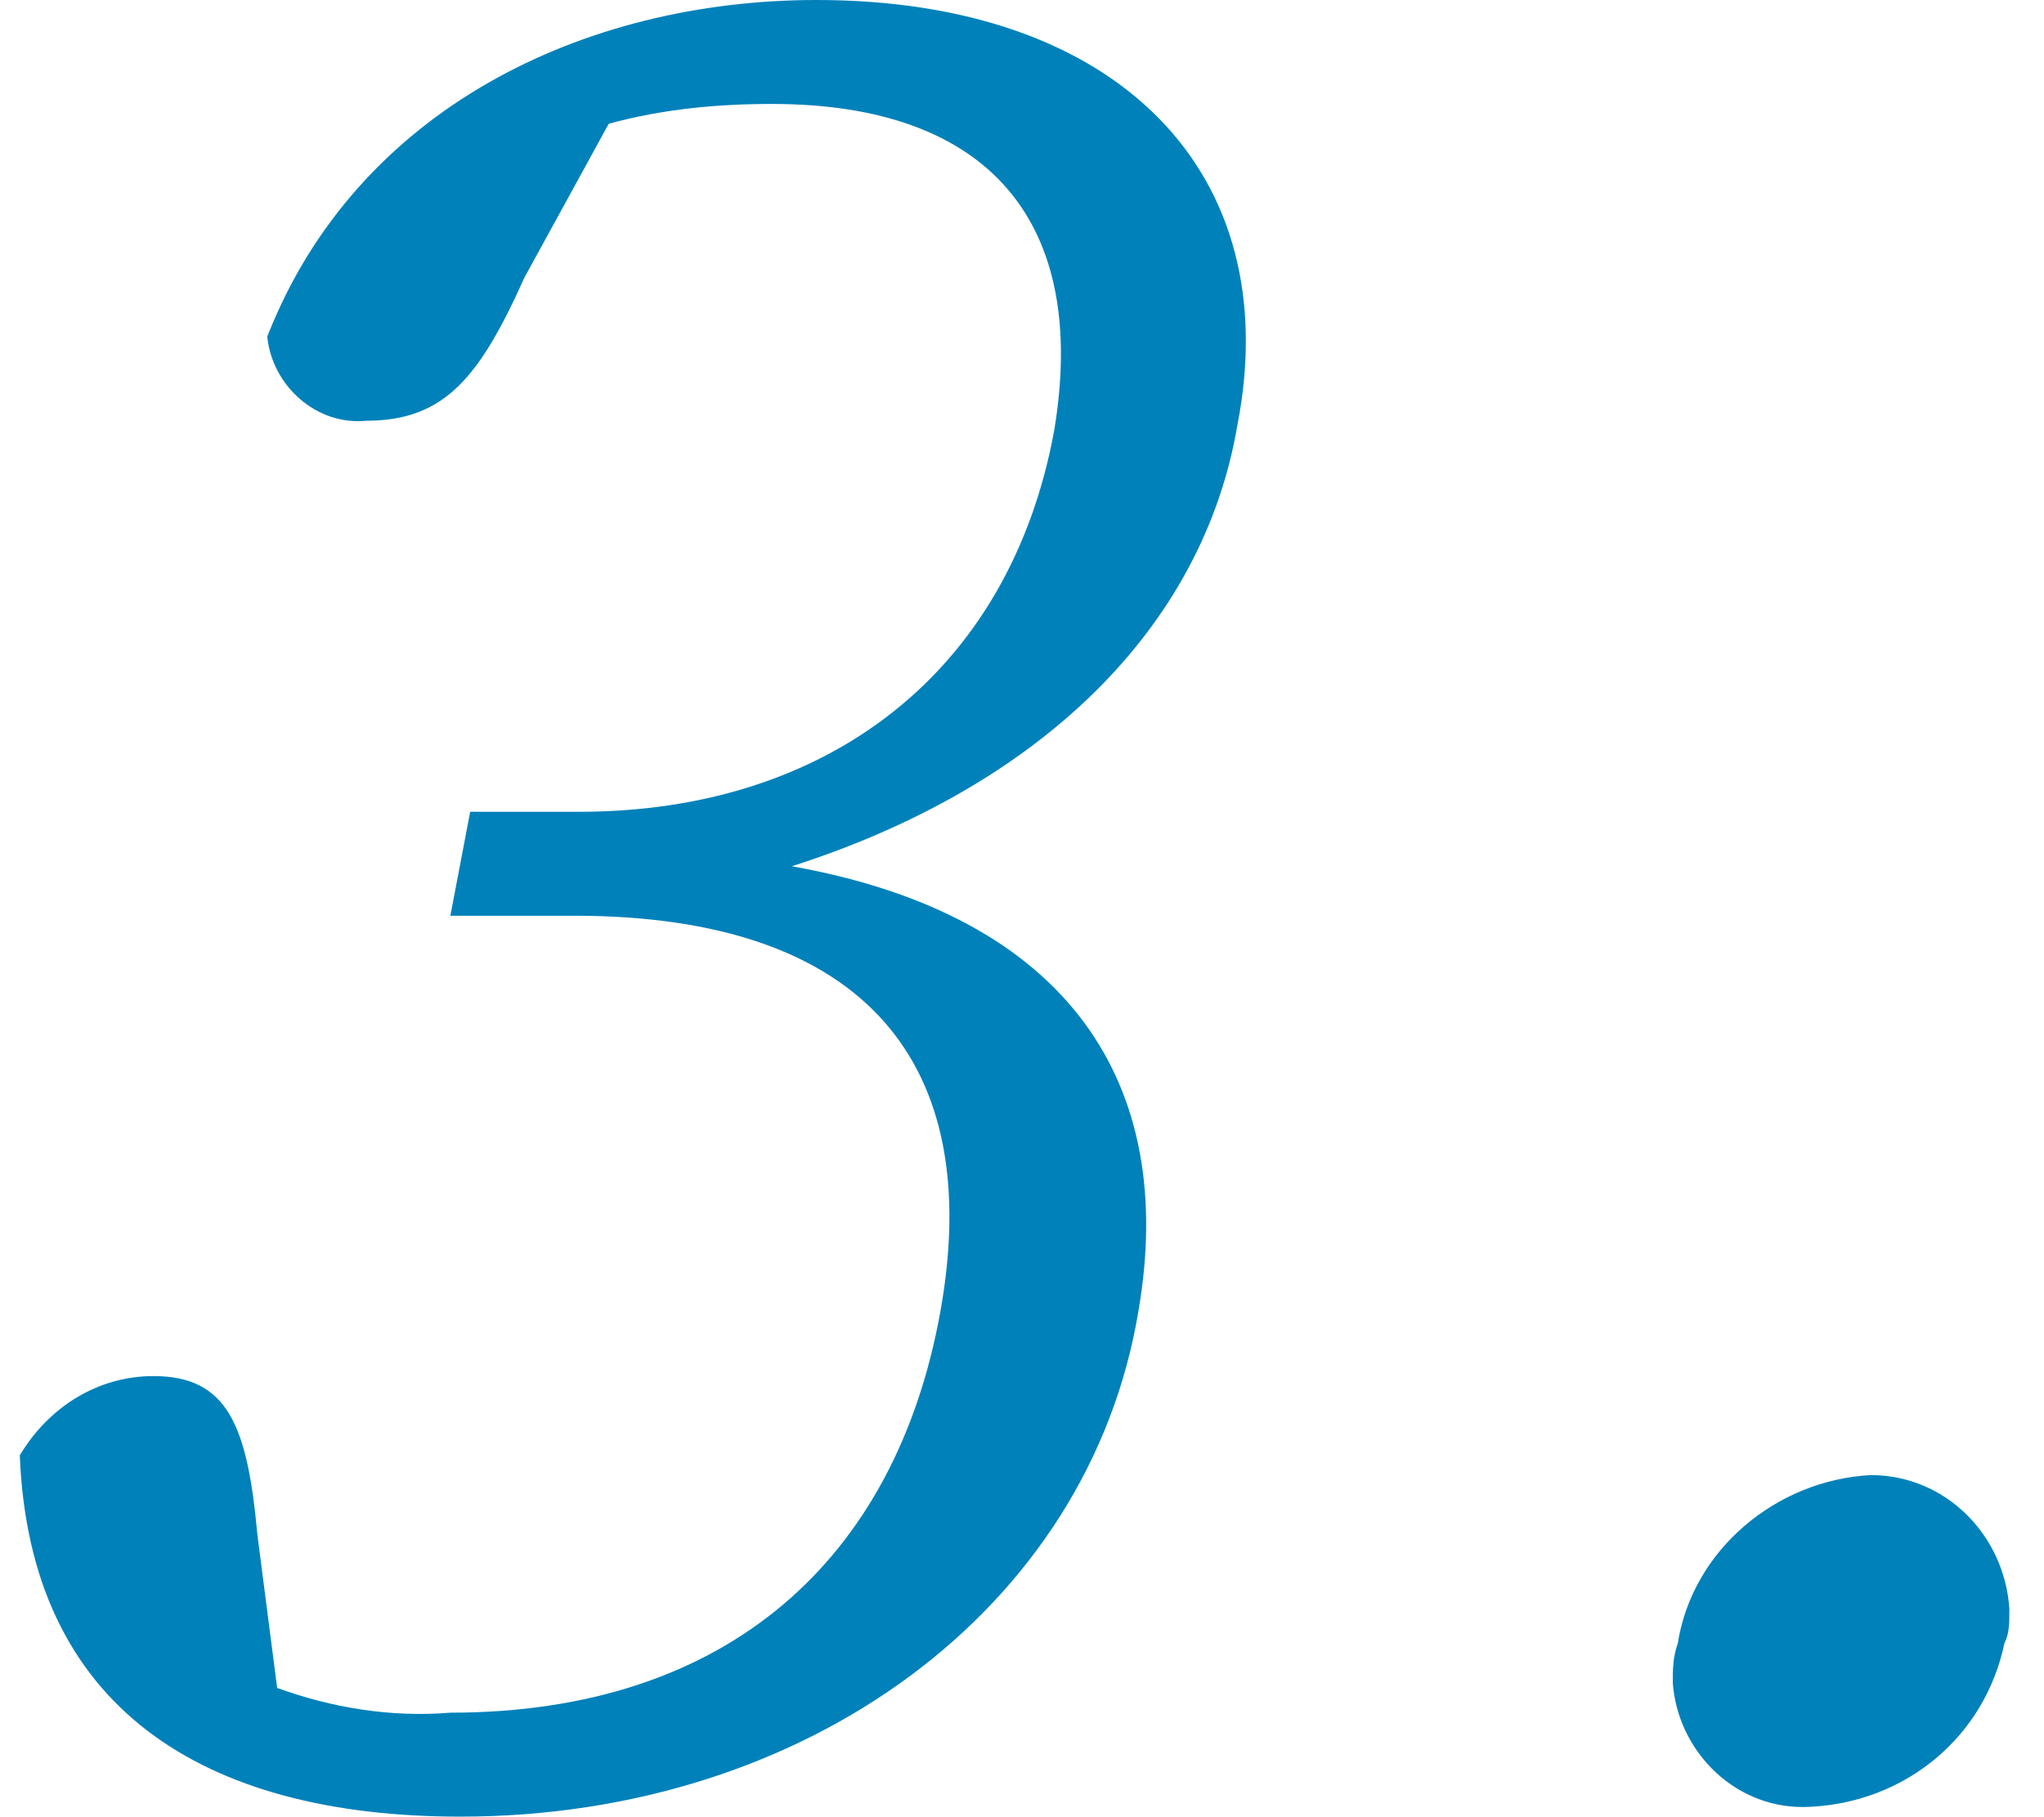
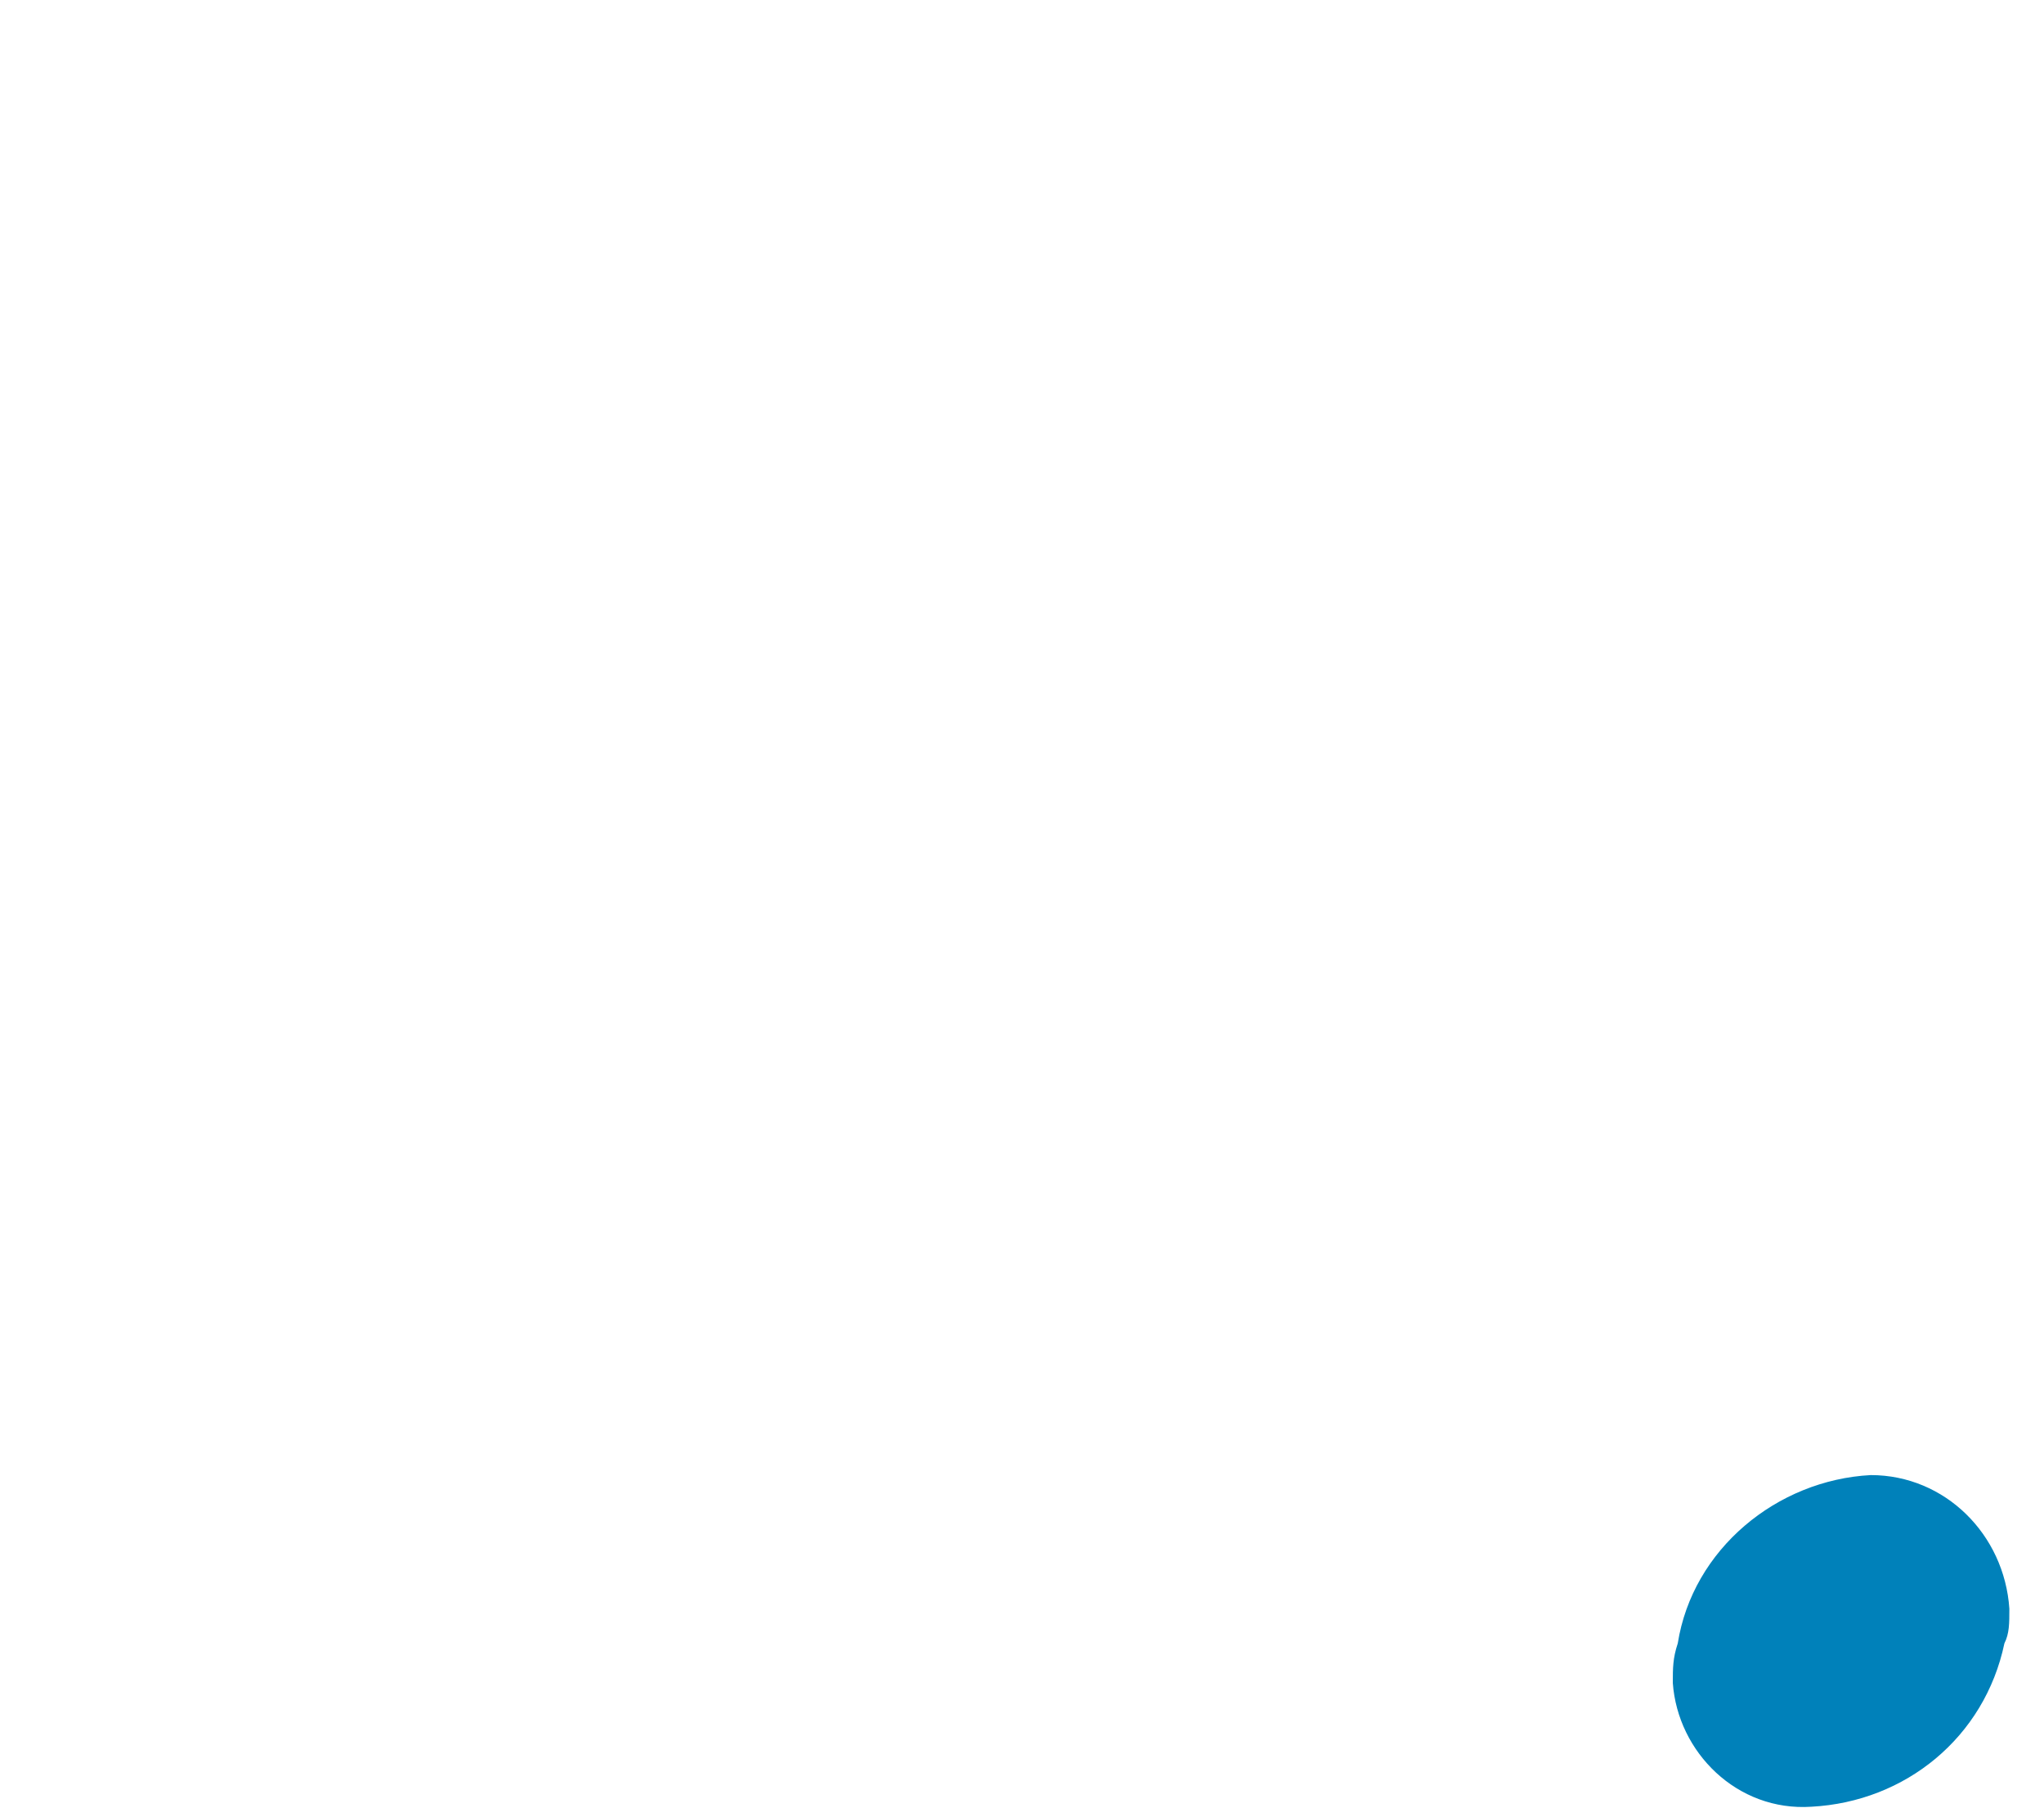
<svg xmlns="http://www.w3.org/2000/svg" version="1.1" id="レイヤー_1" x="0px" y="0px" viewBox="0 0 41.3 36.7" style="enable-background:new 0 0 41.3 36.7;" xml:space="preserve">
  <style type="text/css">
	.st0{fill:#0081BA;}
</style>
  <path class="st0" d="M33.9,33.2c0.3-1.9,2-3.3,3.9-3.4c1.5,0,2.7,1.2,2.8,2.7c0,0.3,0,0.5-0.1,0.7c-0.4,1.9-2,3.2-3.9,3.3  c-1.5,0.1-2.7-1.1-2.8-2.5C33.8,33.7,33.8,33.5,33.9,33.2z" />
-   <path class="st0" d="M10.6,5.6C9.7,7.6,9,8.5,7.4,8.5c-1,0.1-1.9-0.7-2-1.7c0,0,0,0,0,0C7.2,2.2,11.8,0,16.5,0  c6.1,0,9.5,3.5,8.5,8.6c-0.7,4.1-4,7.3-9,8.9c5.6,1,7.8,4.4,7,9c-1,6-6.7,10.2-13.7,10.2c-5.2,0-8.7-2.2-8.9-7.3  C1,28.4,2,27.8,3.1,27.8c1.5,0,1.9,1,2.1,3.2l0.4,3.1c1.1,0.4,2.3,0.6,3.5,0.5c5.6,0,9-3.1,9.9-8.1s-1.5-8-7.4-8H9.1l0.4-2.1h2.2  c5,0,8.7-2.8,9.6-7.7c0.7-4.2-1.3-6.6-5.7-6.6c-1.1,0-2.2,0.1-3.3,0.4L10.6,5.6z" />
</svg>